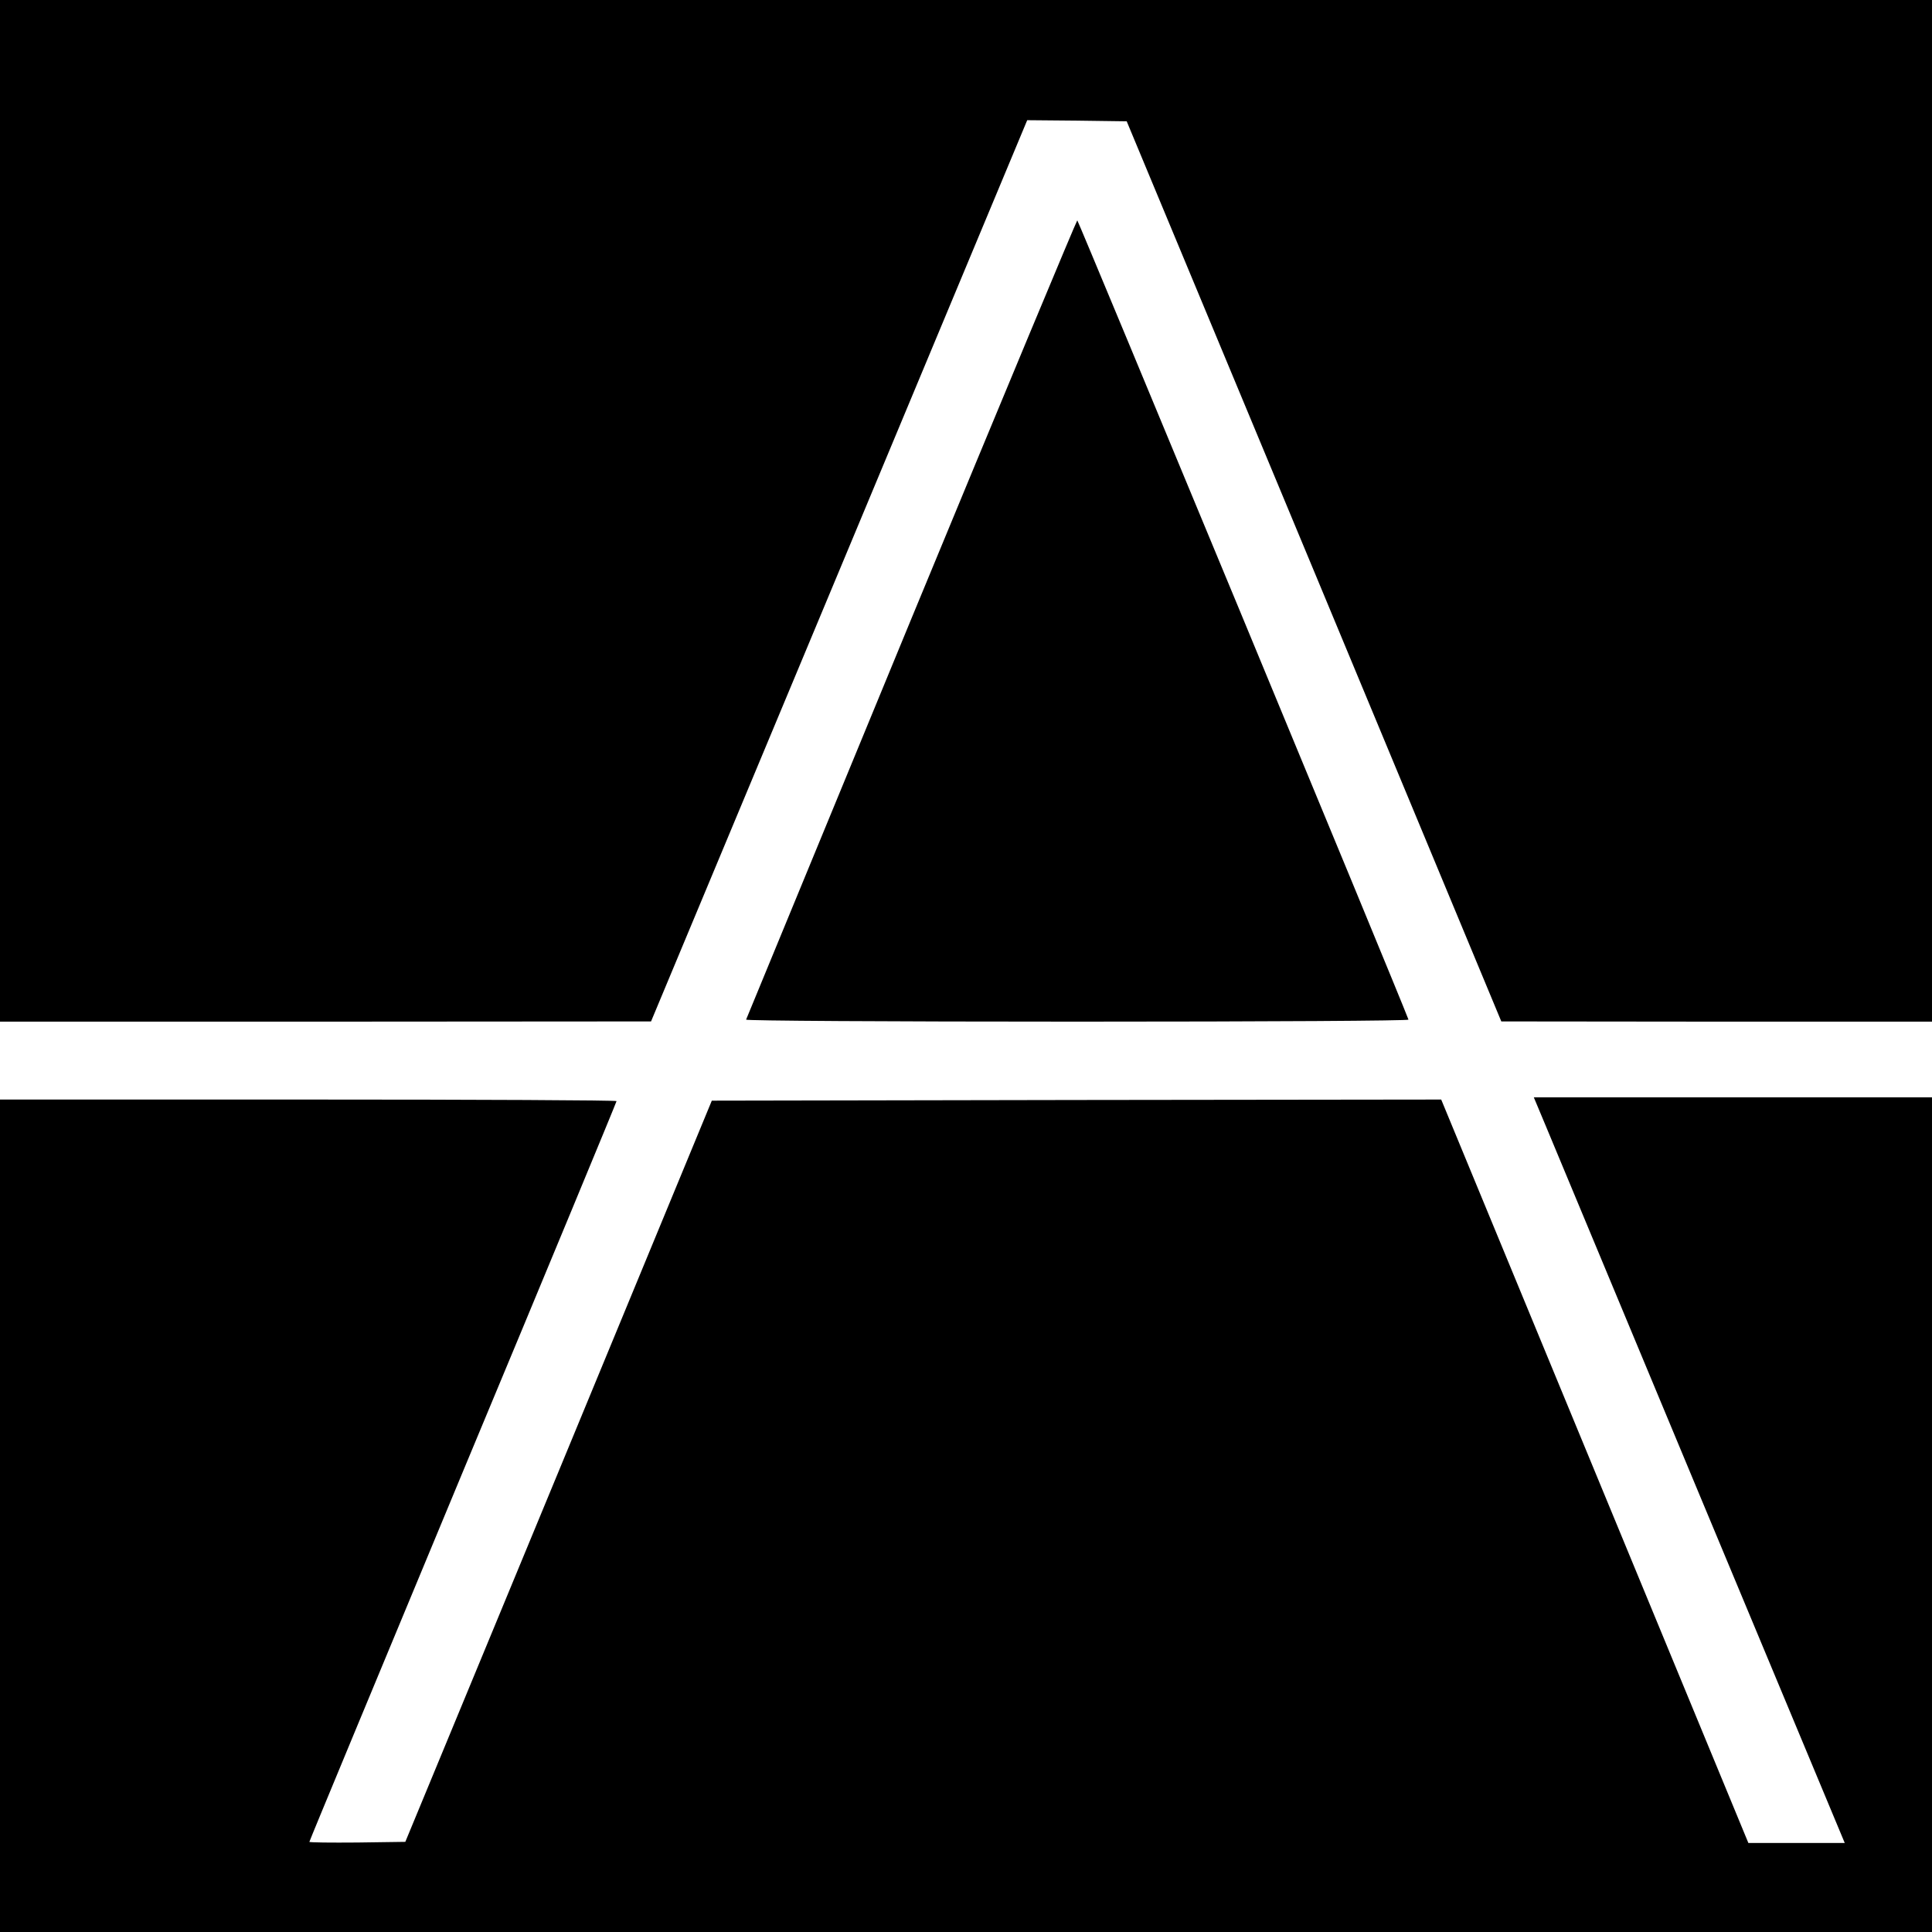
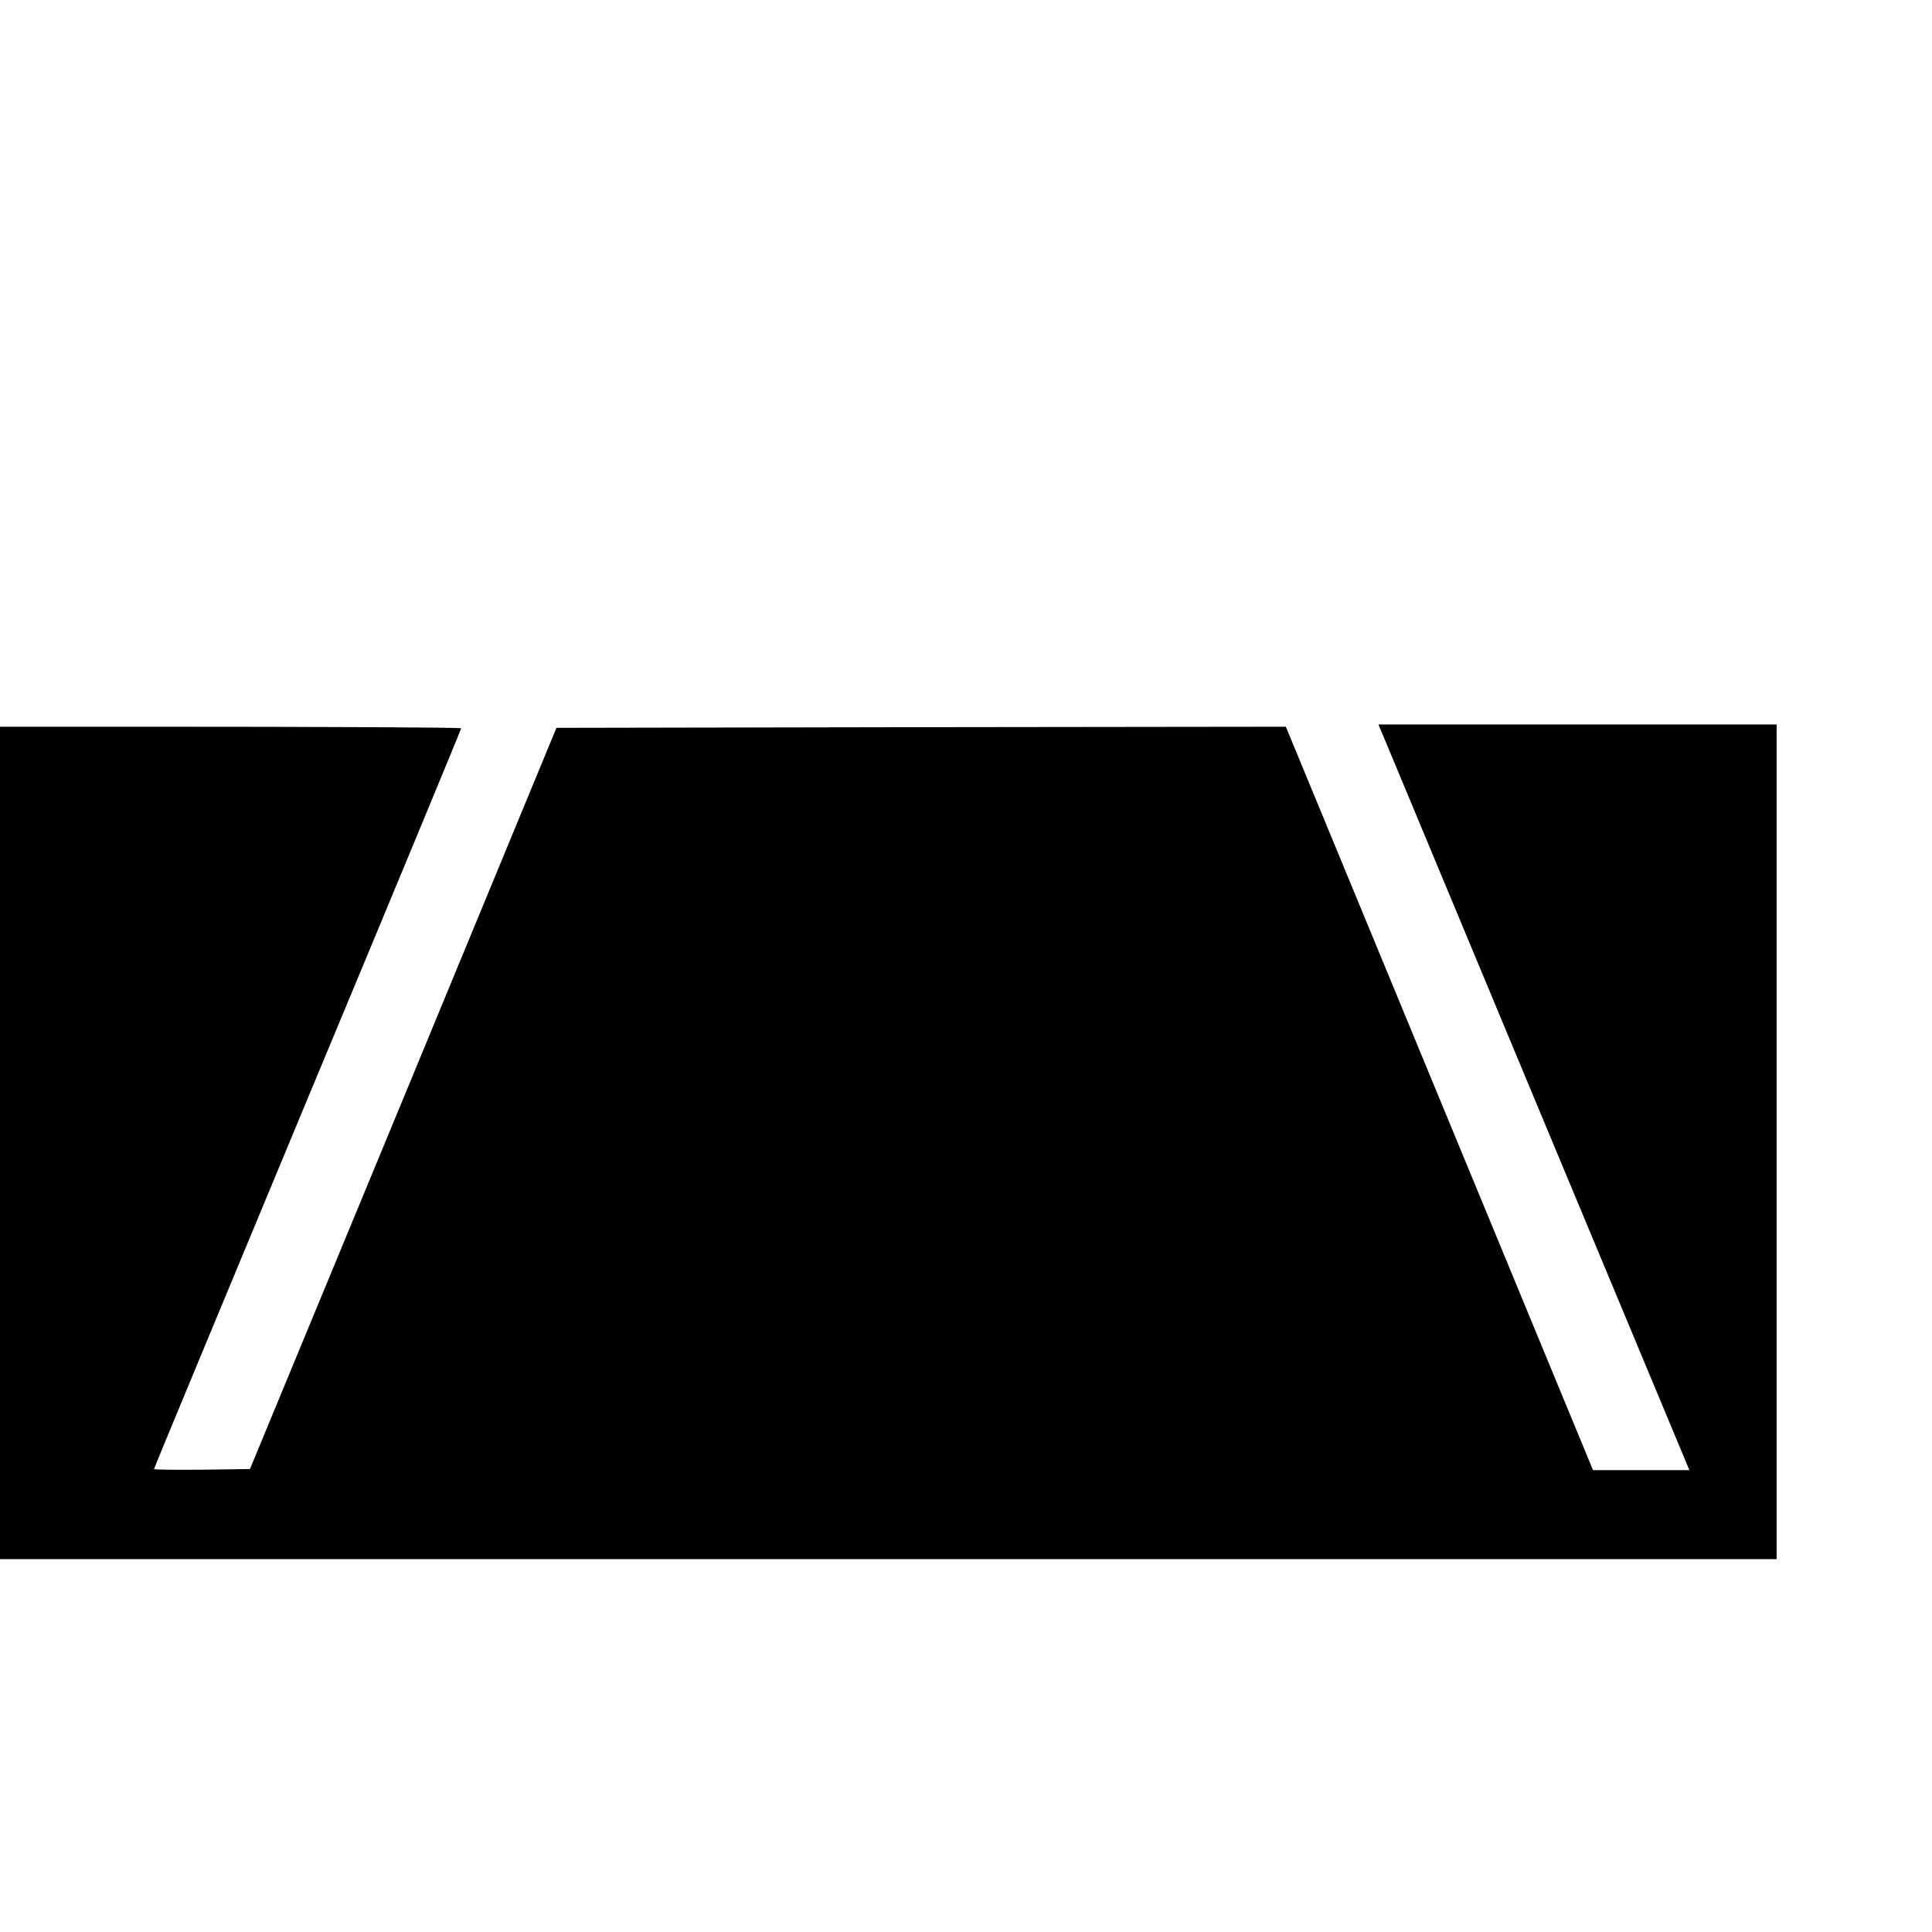
<svg xmlns="http://www.w3.org/2000/svg" version="1.0" width="868pt" height="868pt" viewBox="0 0 868 868" preserveAspectRatio="xMidYMid meet">
  <g transform="translate(0,868) scale(0.1,-0.1)" fill="#000000" stroke="none">
-     <path d="M0 6385 l0 -2295 1463 0 1462 1 845 2024 845 2025 223 -2 224 -3 842 -2022 841 -2022 968 -1 967 0 0 2295 0 2295 -4340 0 -4340 0 0 -2295z" />
-     <path d="M4094 5899 c-406 -985 -740 -1795 -742 -1800 -2 -5 629 -9 1488 -9 865 0 1490 4 1488 9 -41 111 -1484 3591 -1488 3591 -3 0 -339 -806 -746 -1791z" />
-     <path d="M6940 3633 c27 -65 341 -819 698 -1675 l650 -1558 -217 0 -216 0 -690 1670 -690 1670 -1638 -2 -1639 -3 -688 -1665 -689 -1665 -215 -3 c-119 -1 -216 0 -216 3 0 4 311 752 690 1664 380 911 690 1660 690 1664 0 4 -623 7 -1385 7 l-1385 0 0 -1870 0 -1870 4340 0 4340 0 0 1875 0 1875 -894 0 -895 0 49 -117z" />
+     <path d="M6940 3633 l650 -1558 -217 0 -216 0 -690 1670 -690 1670 -1638 -2 -1639 -3 -688 -1665 -689 -1665 -215 -3 c-119 -1 -216 0 -216 3 0 4 311 752 690 1664 380 911 690 1660 690 1664 0 4 -623 7 -1385 7 l-1385 0 0 -1870 0 -1870 4340 0 4340 0 0 1875 0 1875 -894 0 -895 0 49 -117z" />
  </g>
</svg>